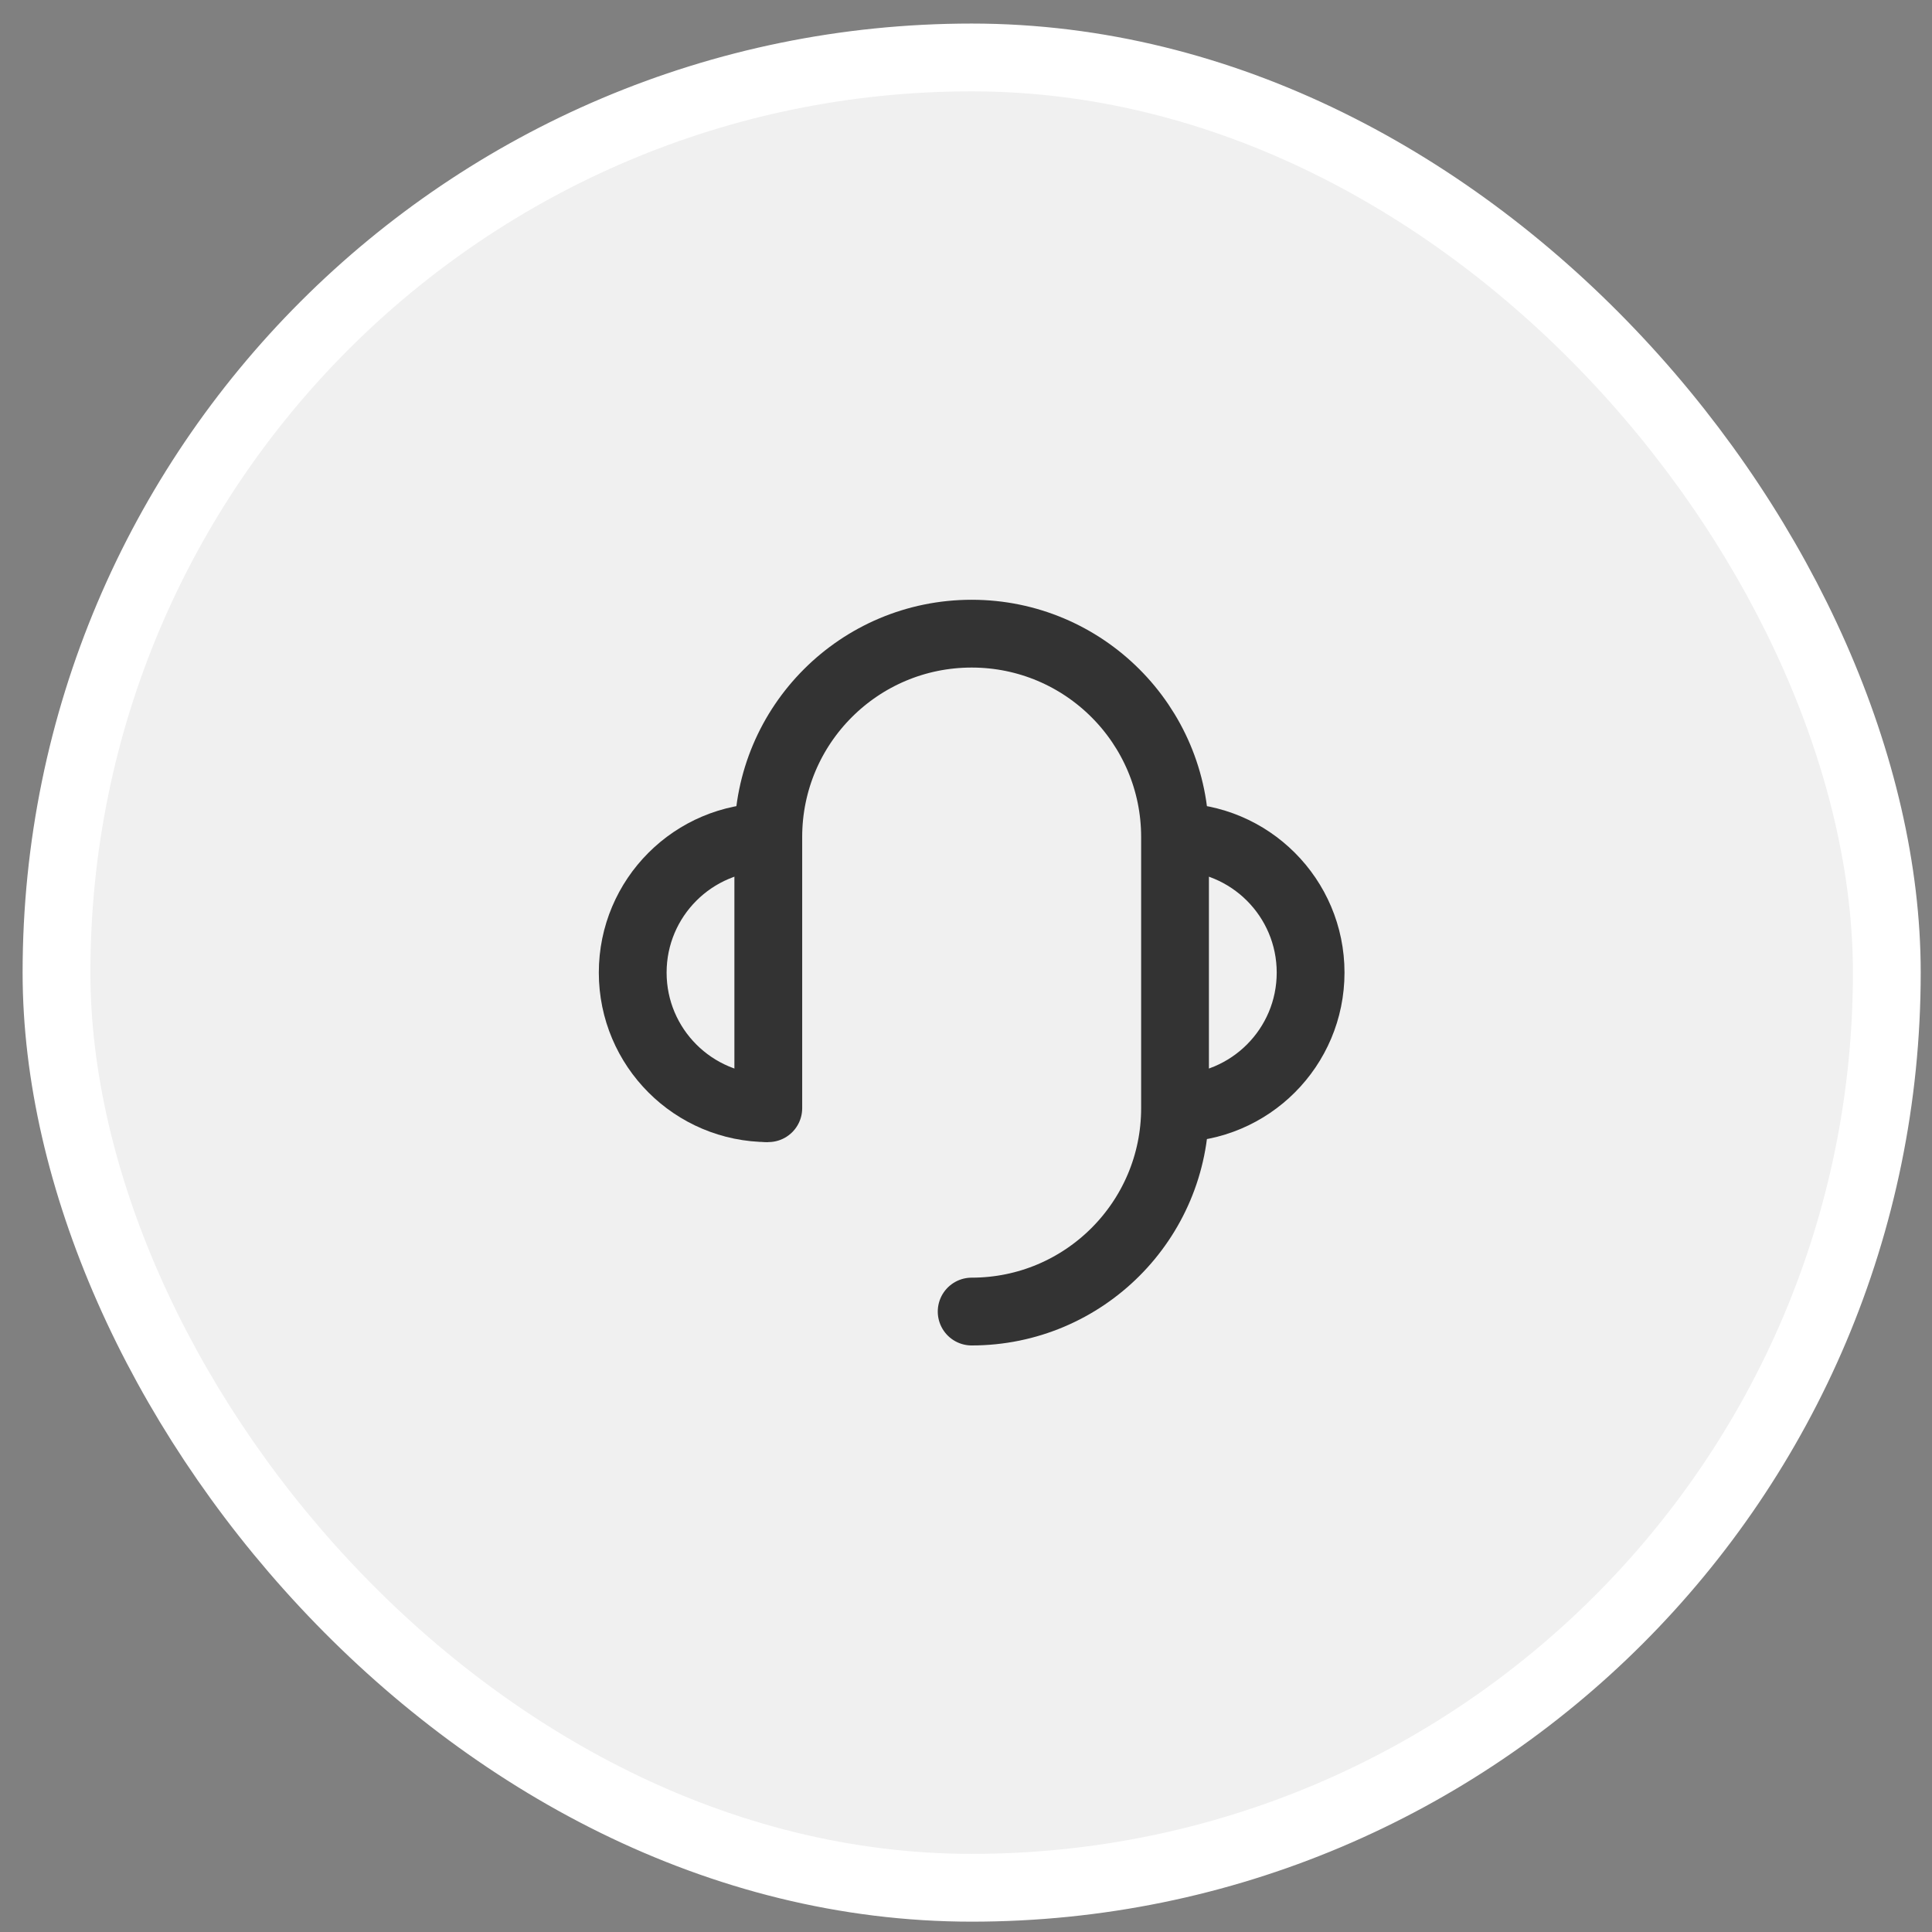
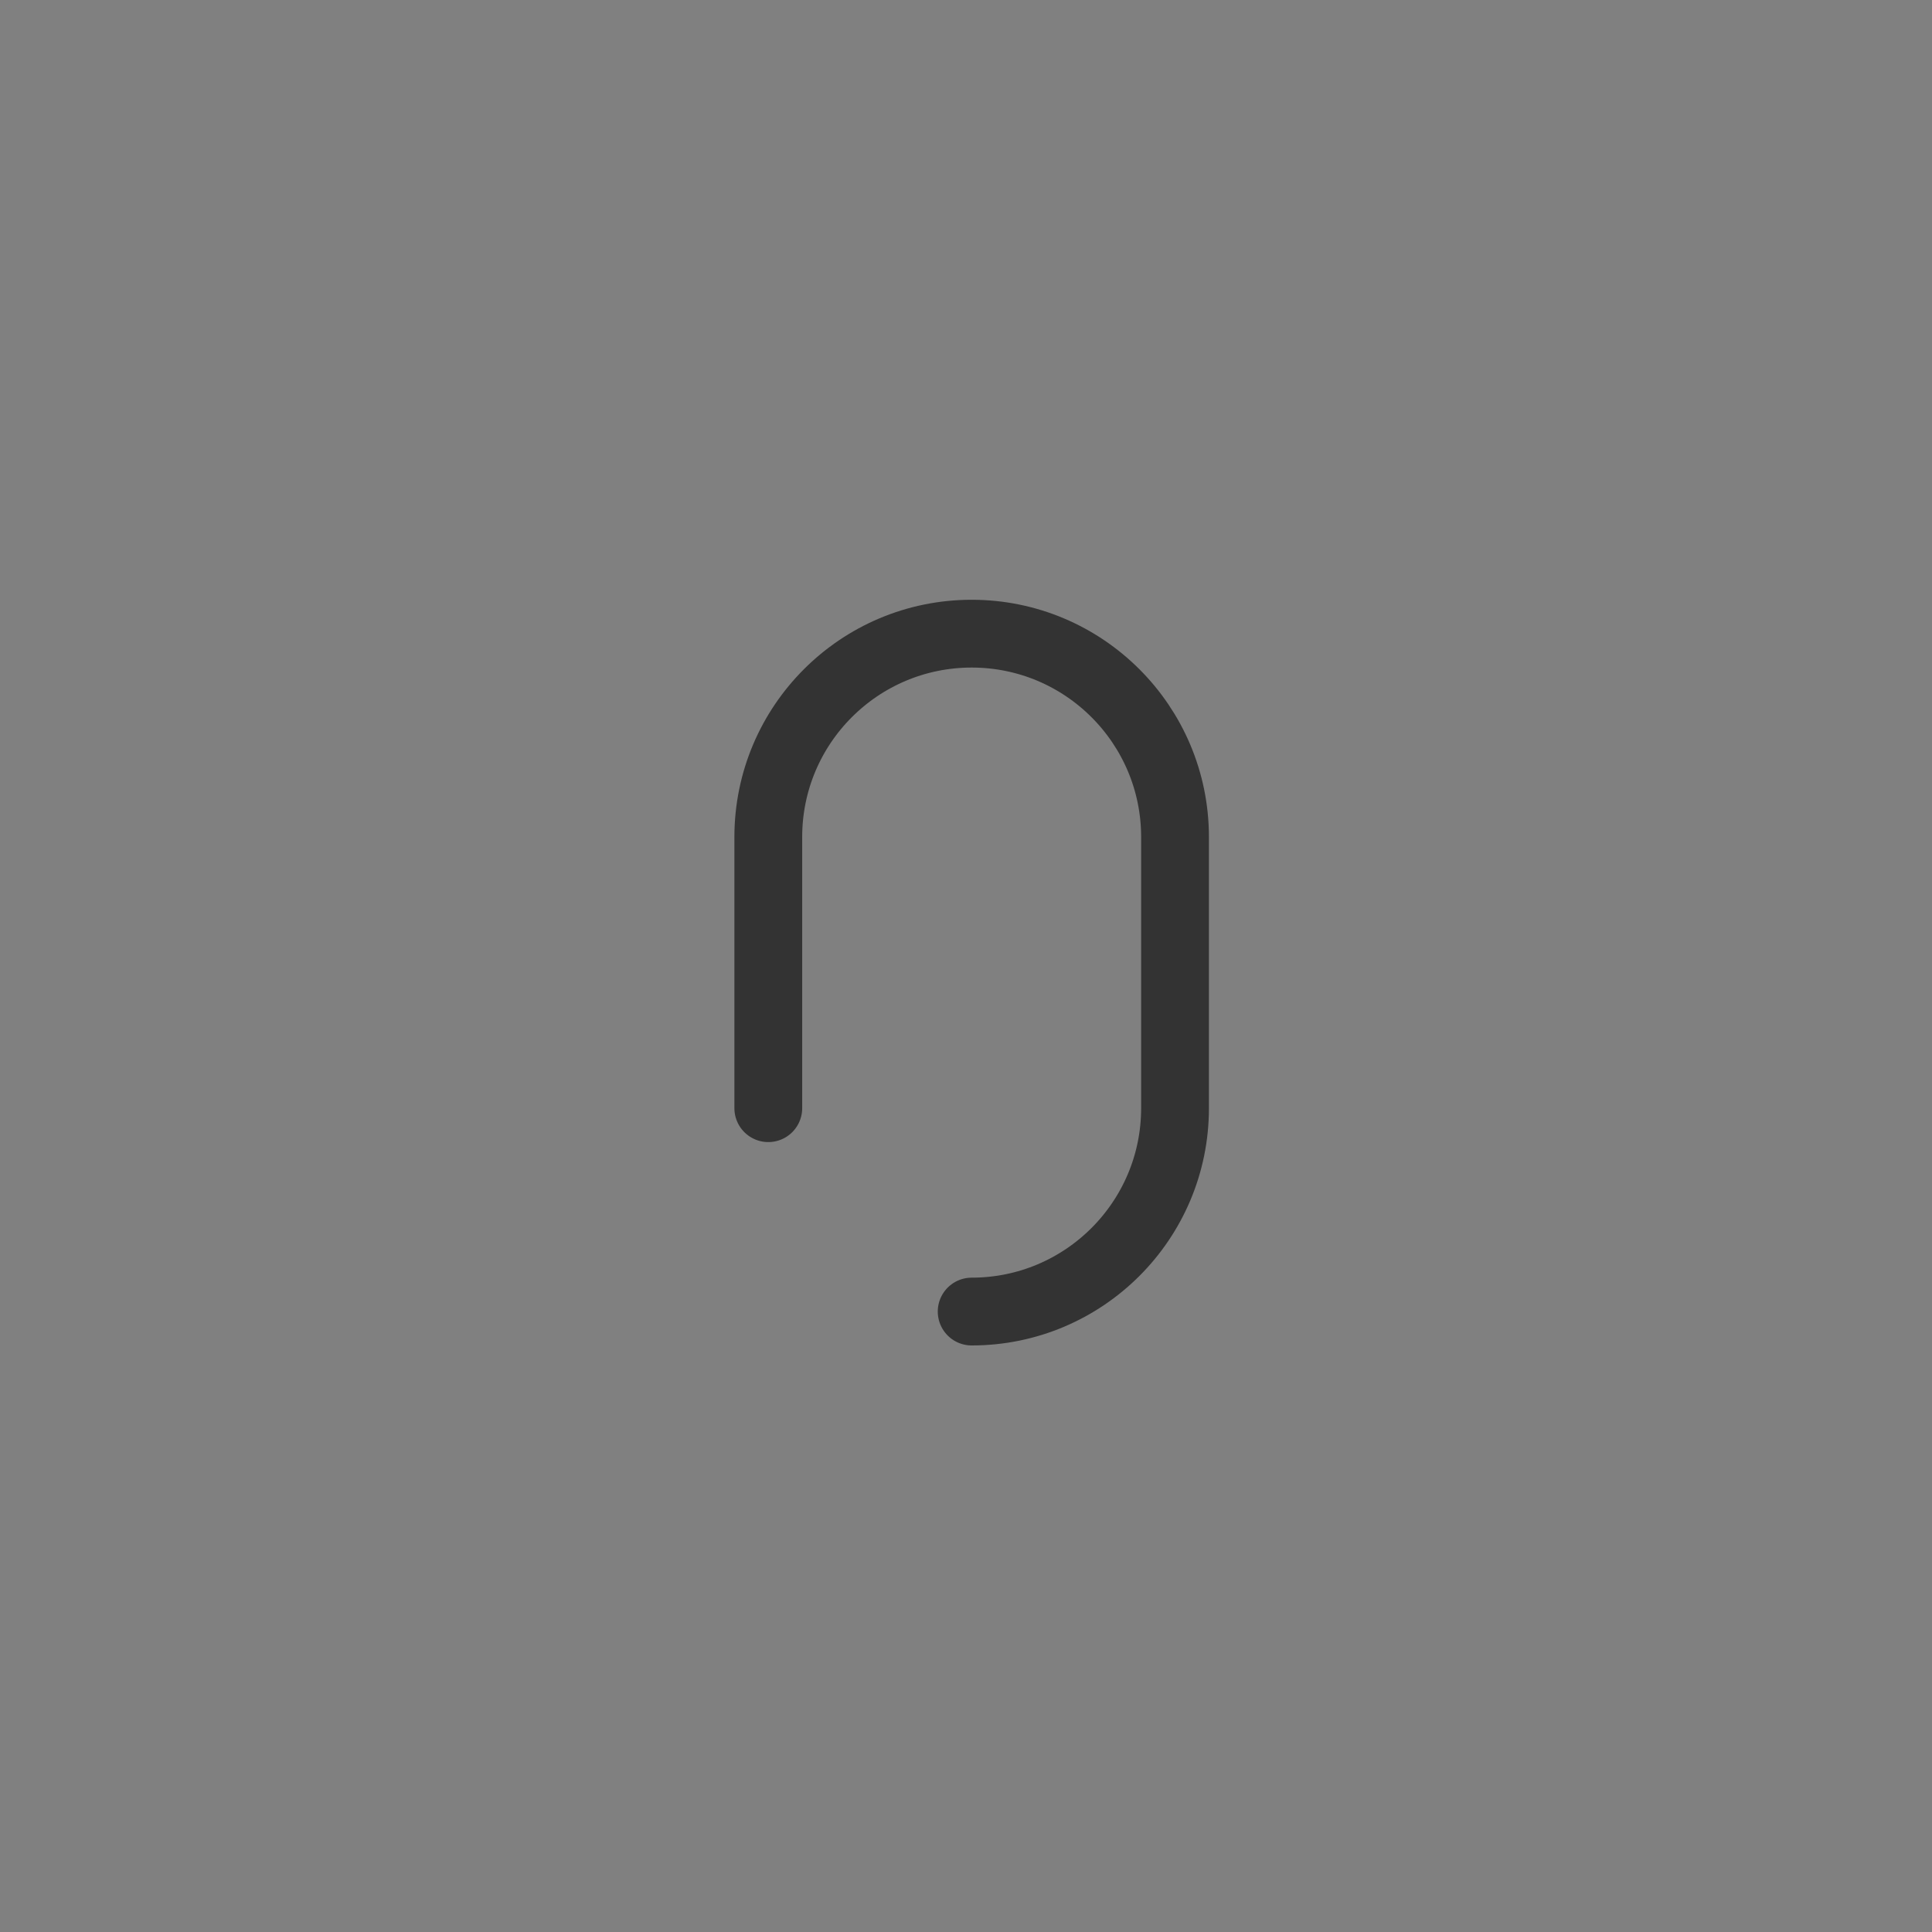
<svg xmlns="http://www.w3.org/2000/svg" width="57" height="57" viewBox="0 0 57 57" fill="none">
  <rect x="0" y="0" width="57" height="57" fill="#808080" stroke="none" />
-   <rect x="1.667" y="1.695" width="54" height="54" rx="27" fill="#F0F0F0" />
-   <rect x="1.667" y="1.695" width="54" height="54" rx="27" stroke="white" stroke-width="2" />
-   <path d="M34.667 32.695C36.876 32.695 38.667 30.904 38.667 28.695C38.667 26.486 36.876 24.695 34.667 24.695" stroke="#333333" stroke-width="2" stroke-linejoin="round" />
-   <path d="M22.667 24.695C20.457 24.695 18.667 26.486 18.667 28.695C18.667 30.904 20.457 32.695 22.667 32.695" stroke="#333333" stroke-width="2" stroke-linejoin="round" />
  <path d="M22.667 32.695V32.445V31.195V28.695V24.695C22.667 21.381 25.353 18.695 28.667 18.695C31.98 18.695 34.667 21.381 34.667 24.695V32.695C34.667 36.008 31.98 38.695 28.667 38.695" stroke="#333333" stroke-width="2" stroke-linecap="round" stroke-linejoin="round" />
</svg>